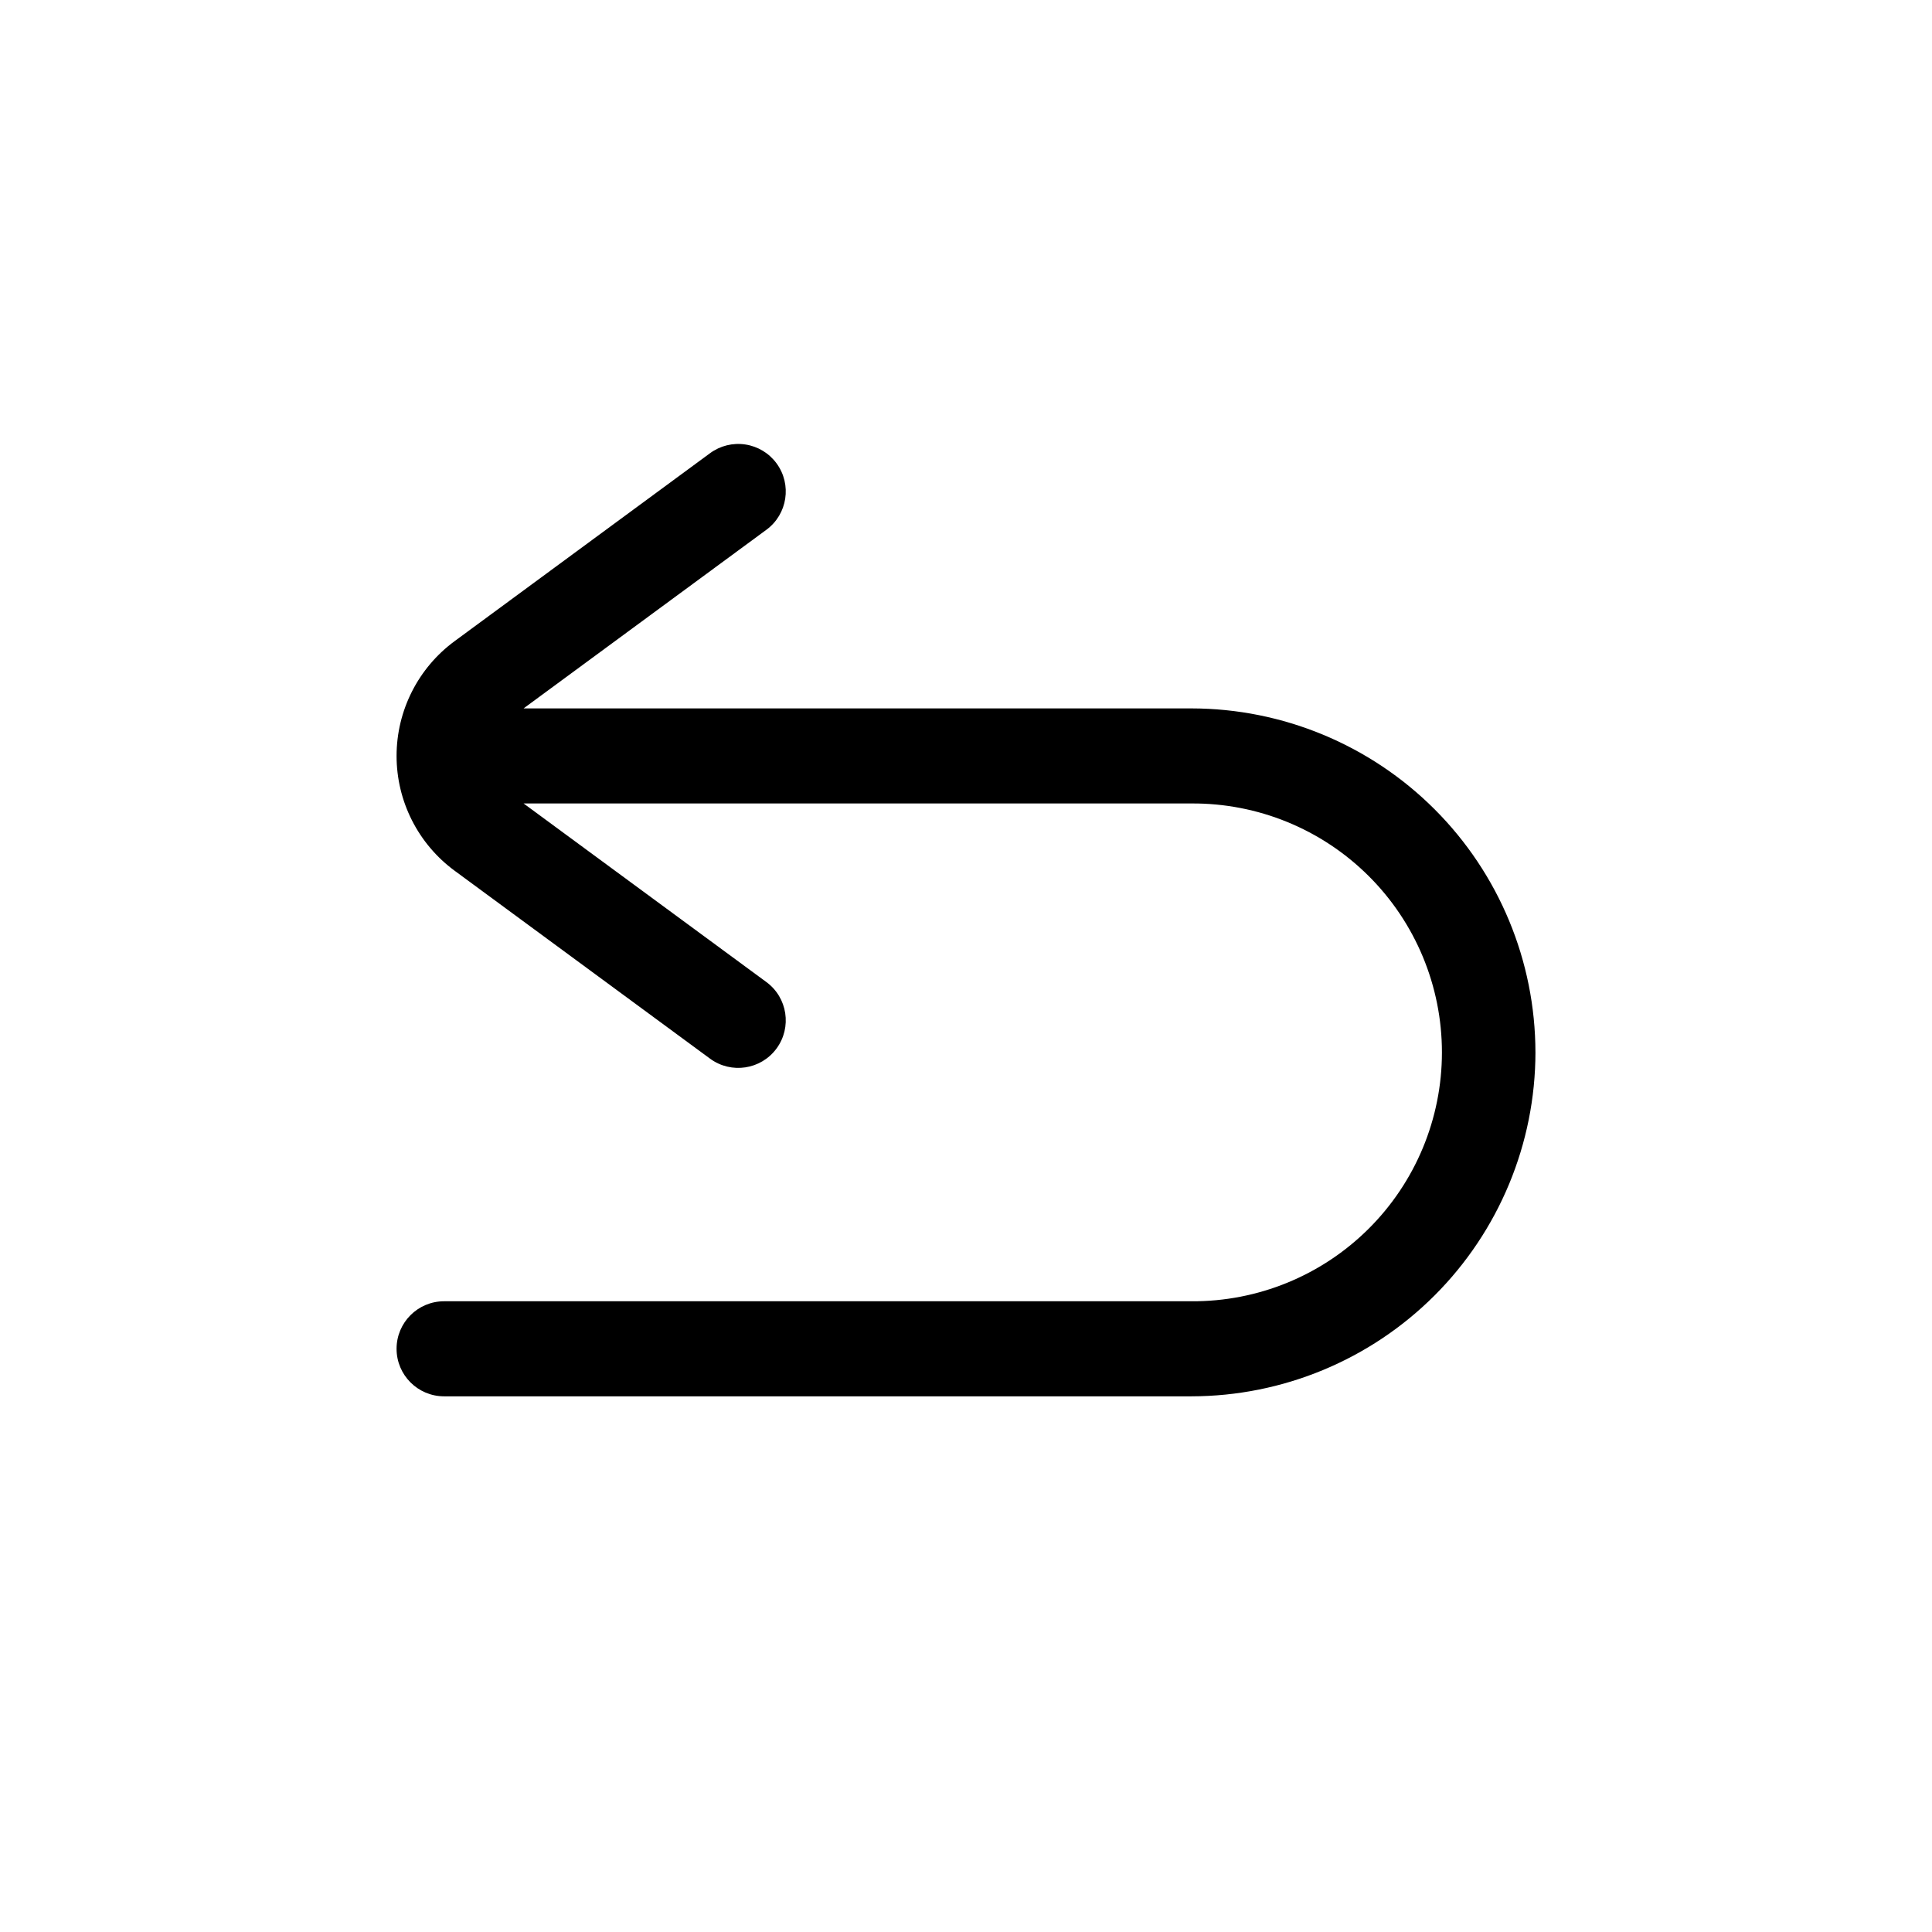
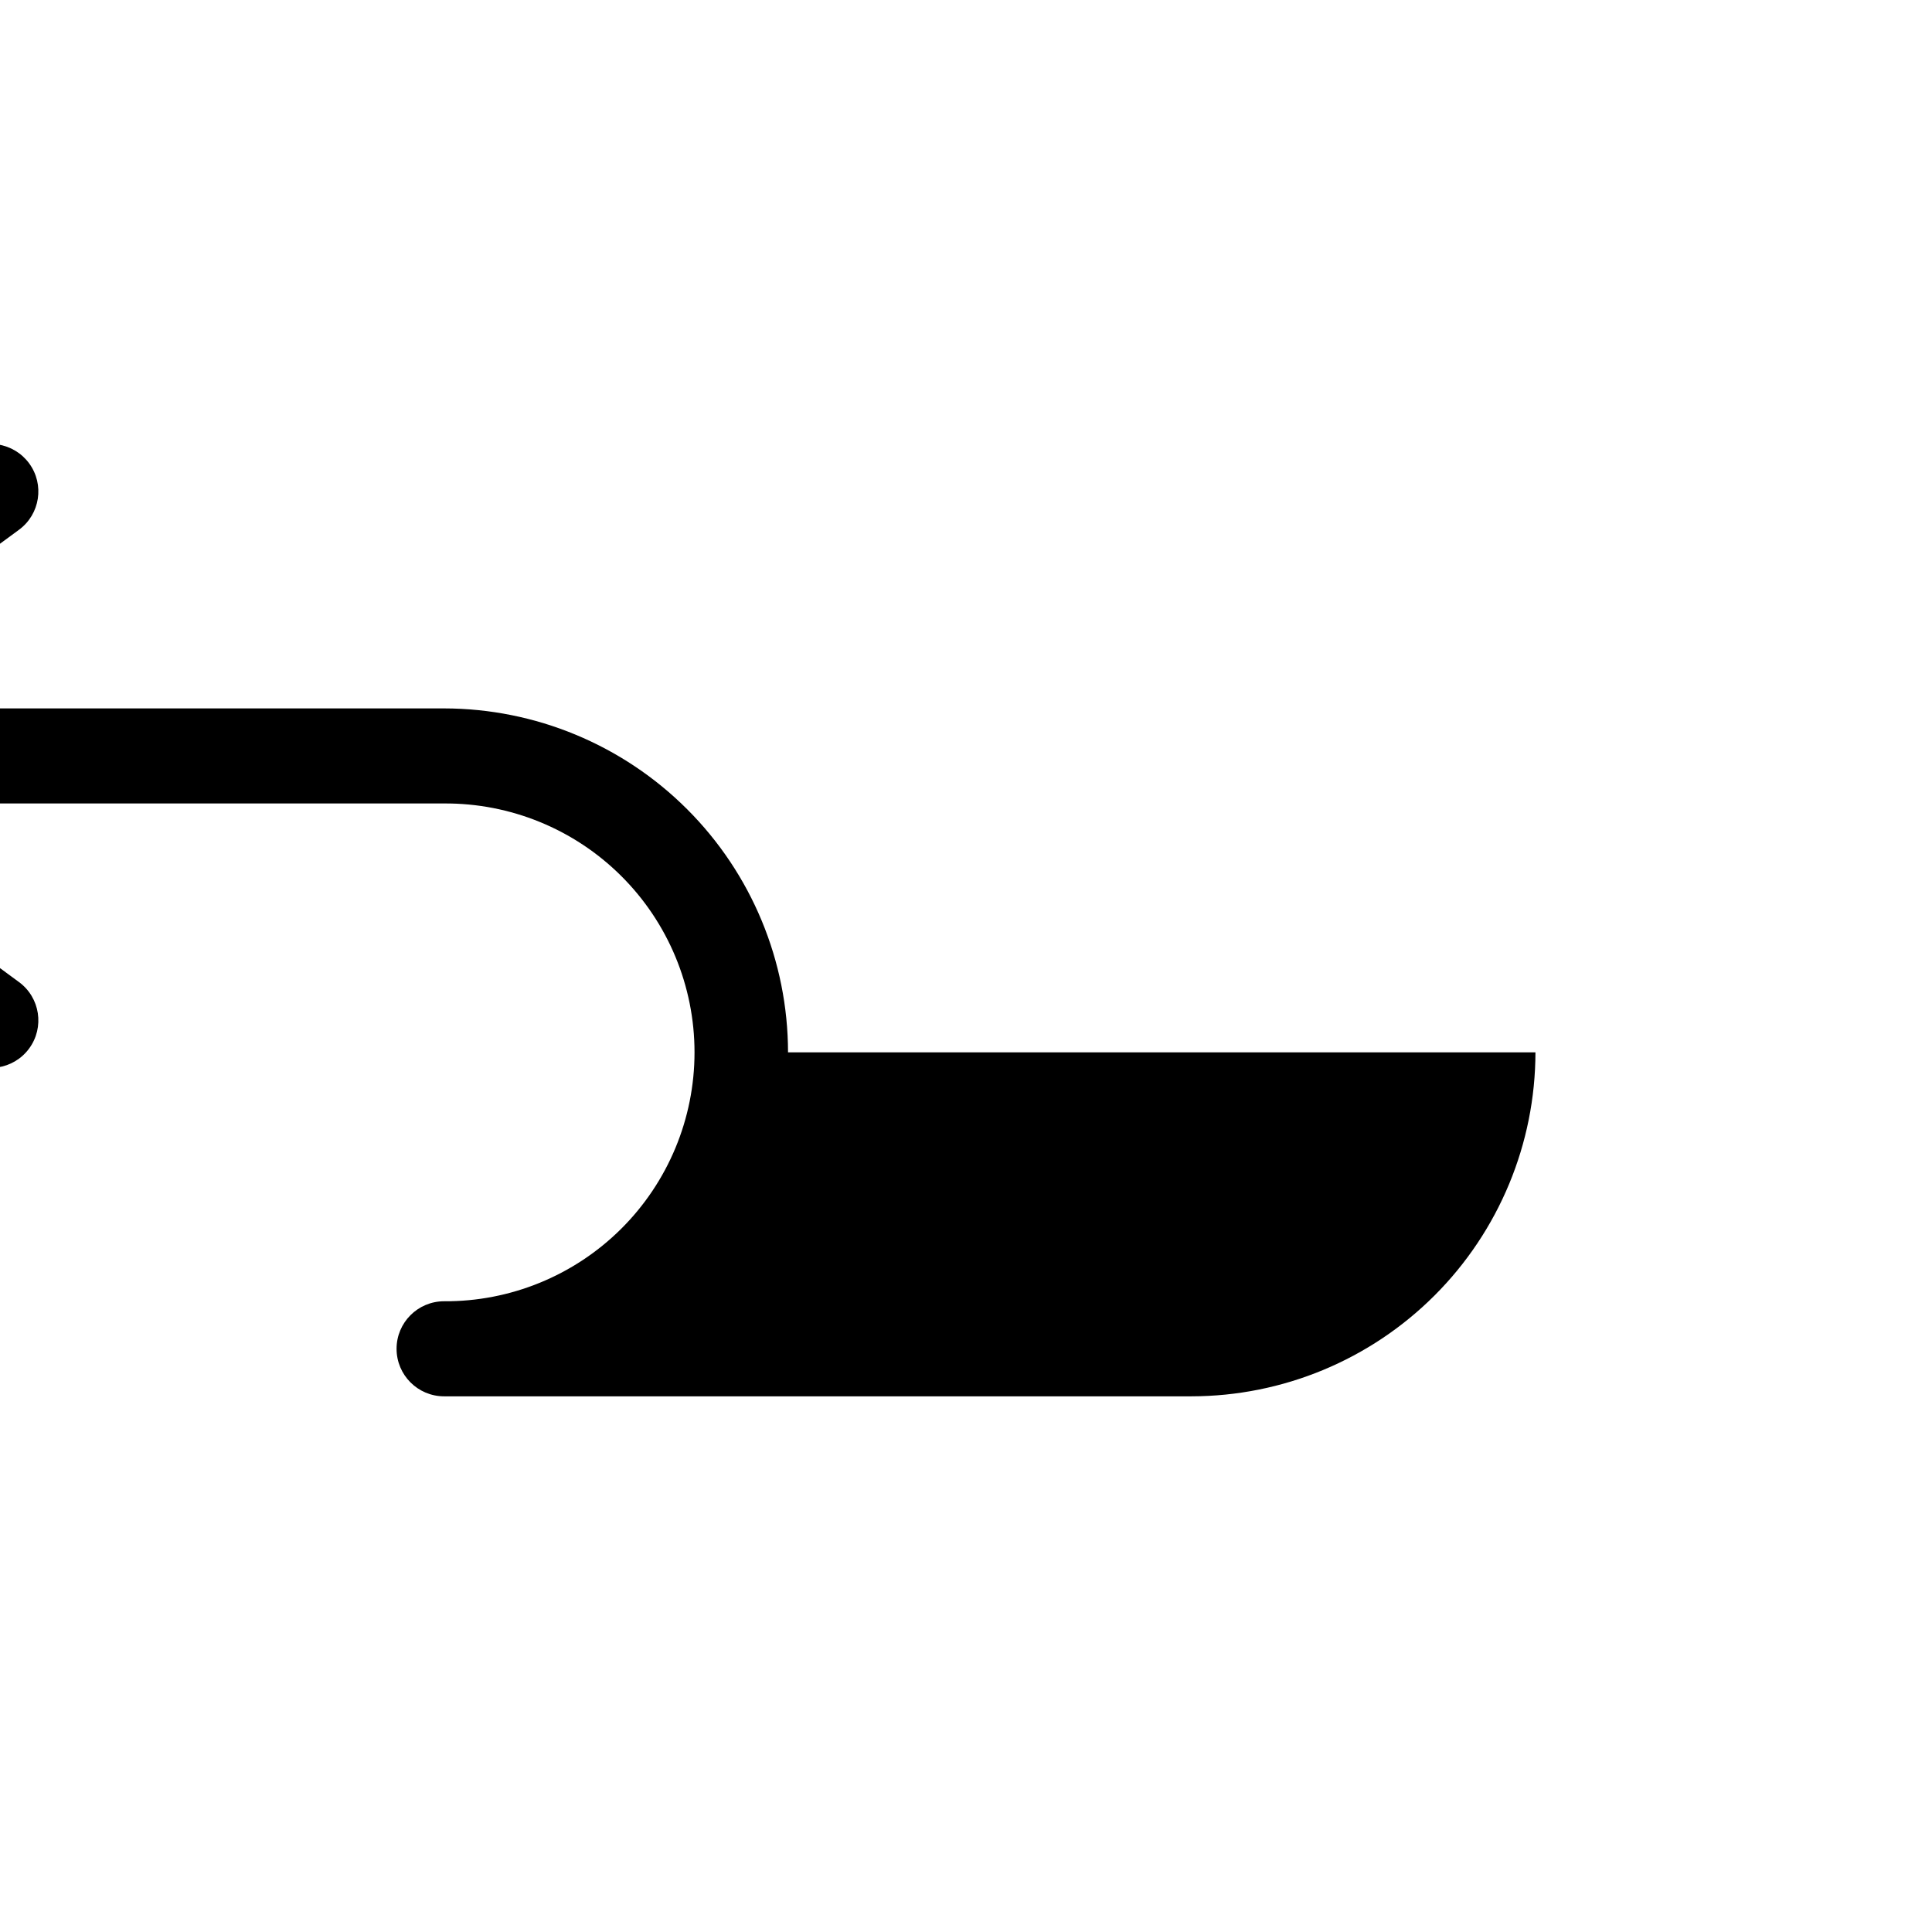
<svg xmlns="http://www.w3.org/2000/svg" fill="#000000" width="800px" height="800px" version="1.1" viewBox="144 144 512 512">
-   <path d="m550.91 422.88c-0.027 24.168-9.641 47.336-26.73 64.426-17.086 17.09-40.258 26.703-64.422 26.734h-198.07c-6.953 0-12.594-5.641-12.594-12.598s5.641-12.594 12.594-12.594h198.07c17.562 0.109 34.445-6.793 46.902-19.176 12.461-12.383 19.465-29.219 19.465-46.785 0-17.566-7.004-34.402-19.465-46.785-12.457-12.383-29.34-19.285-46.902-19.176h-177l64.344 47.332c5.606 4.121 6.805 12.008 2.684 17.613-4.125 5.606-12.012 6.805-17.617 2.684l-67.676-49.793c-9.684-7.117-15.398-18.422-15.398-30.441 0.004-12.016 5.727-23.316 15.41-30.43l67.664-49.789c2.691-1.98 6.059-2.812 9.359-2.309 3.305 0.5 6.273 2.293 8.254 4.984 4.125 5.606 2.926 13.492-2.68 17.617l-64.348 47.34h177c24.164 0.027 47.332 9.641 64.422 26.727 17.09 17.086 26.703 40.254 26.73 64.418z" />
+   <path d="m550.91 422.88c-0.027 24.168-9.641 47.336-26.73 64.426-17.086 17.09-40.258 26.703-64.422 26.734h-198.07c-6.953 0-12.594-5.641-12.594-12.598s5.641-12.594 12.594-12.594c17.562 0.109 34.445-6.793 46.902-19.176 12.461-12.383 19.465-29.219 19.465-46.785 0-17.566-7.004-34.402-19.465-46.785-12.457-12.383-29.34-19.285-46.902-19.176h-177l64.344 47.332c5.606 4.121 6.805 12.008 2.684 17.613-4.125 5.606-12.012 6.805-17.617 2.684l-67.676-49.793c-9.684-7.117-15.398-18.422-15.398-30.441 0.004-12.016 5.727-23.316 15.41-30.43l67.664-49.789c2.691-1.98 6.059-2.812 9.359-2.309 3.305 0.5 6.273 2.293 8.254 4.984 4.125 5.606 2.926 13.492-2.68 17.617l-64.348 47.34h177c24.164 0.027 47.332 9.641 64.422 26.727 17.09 17.086 26.703 40.254 26.73 64.418z" />
</svg>